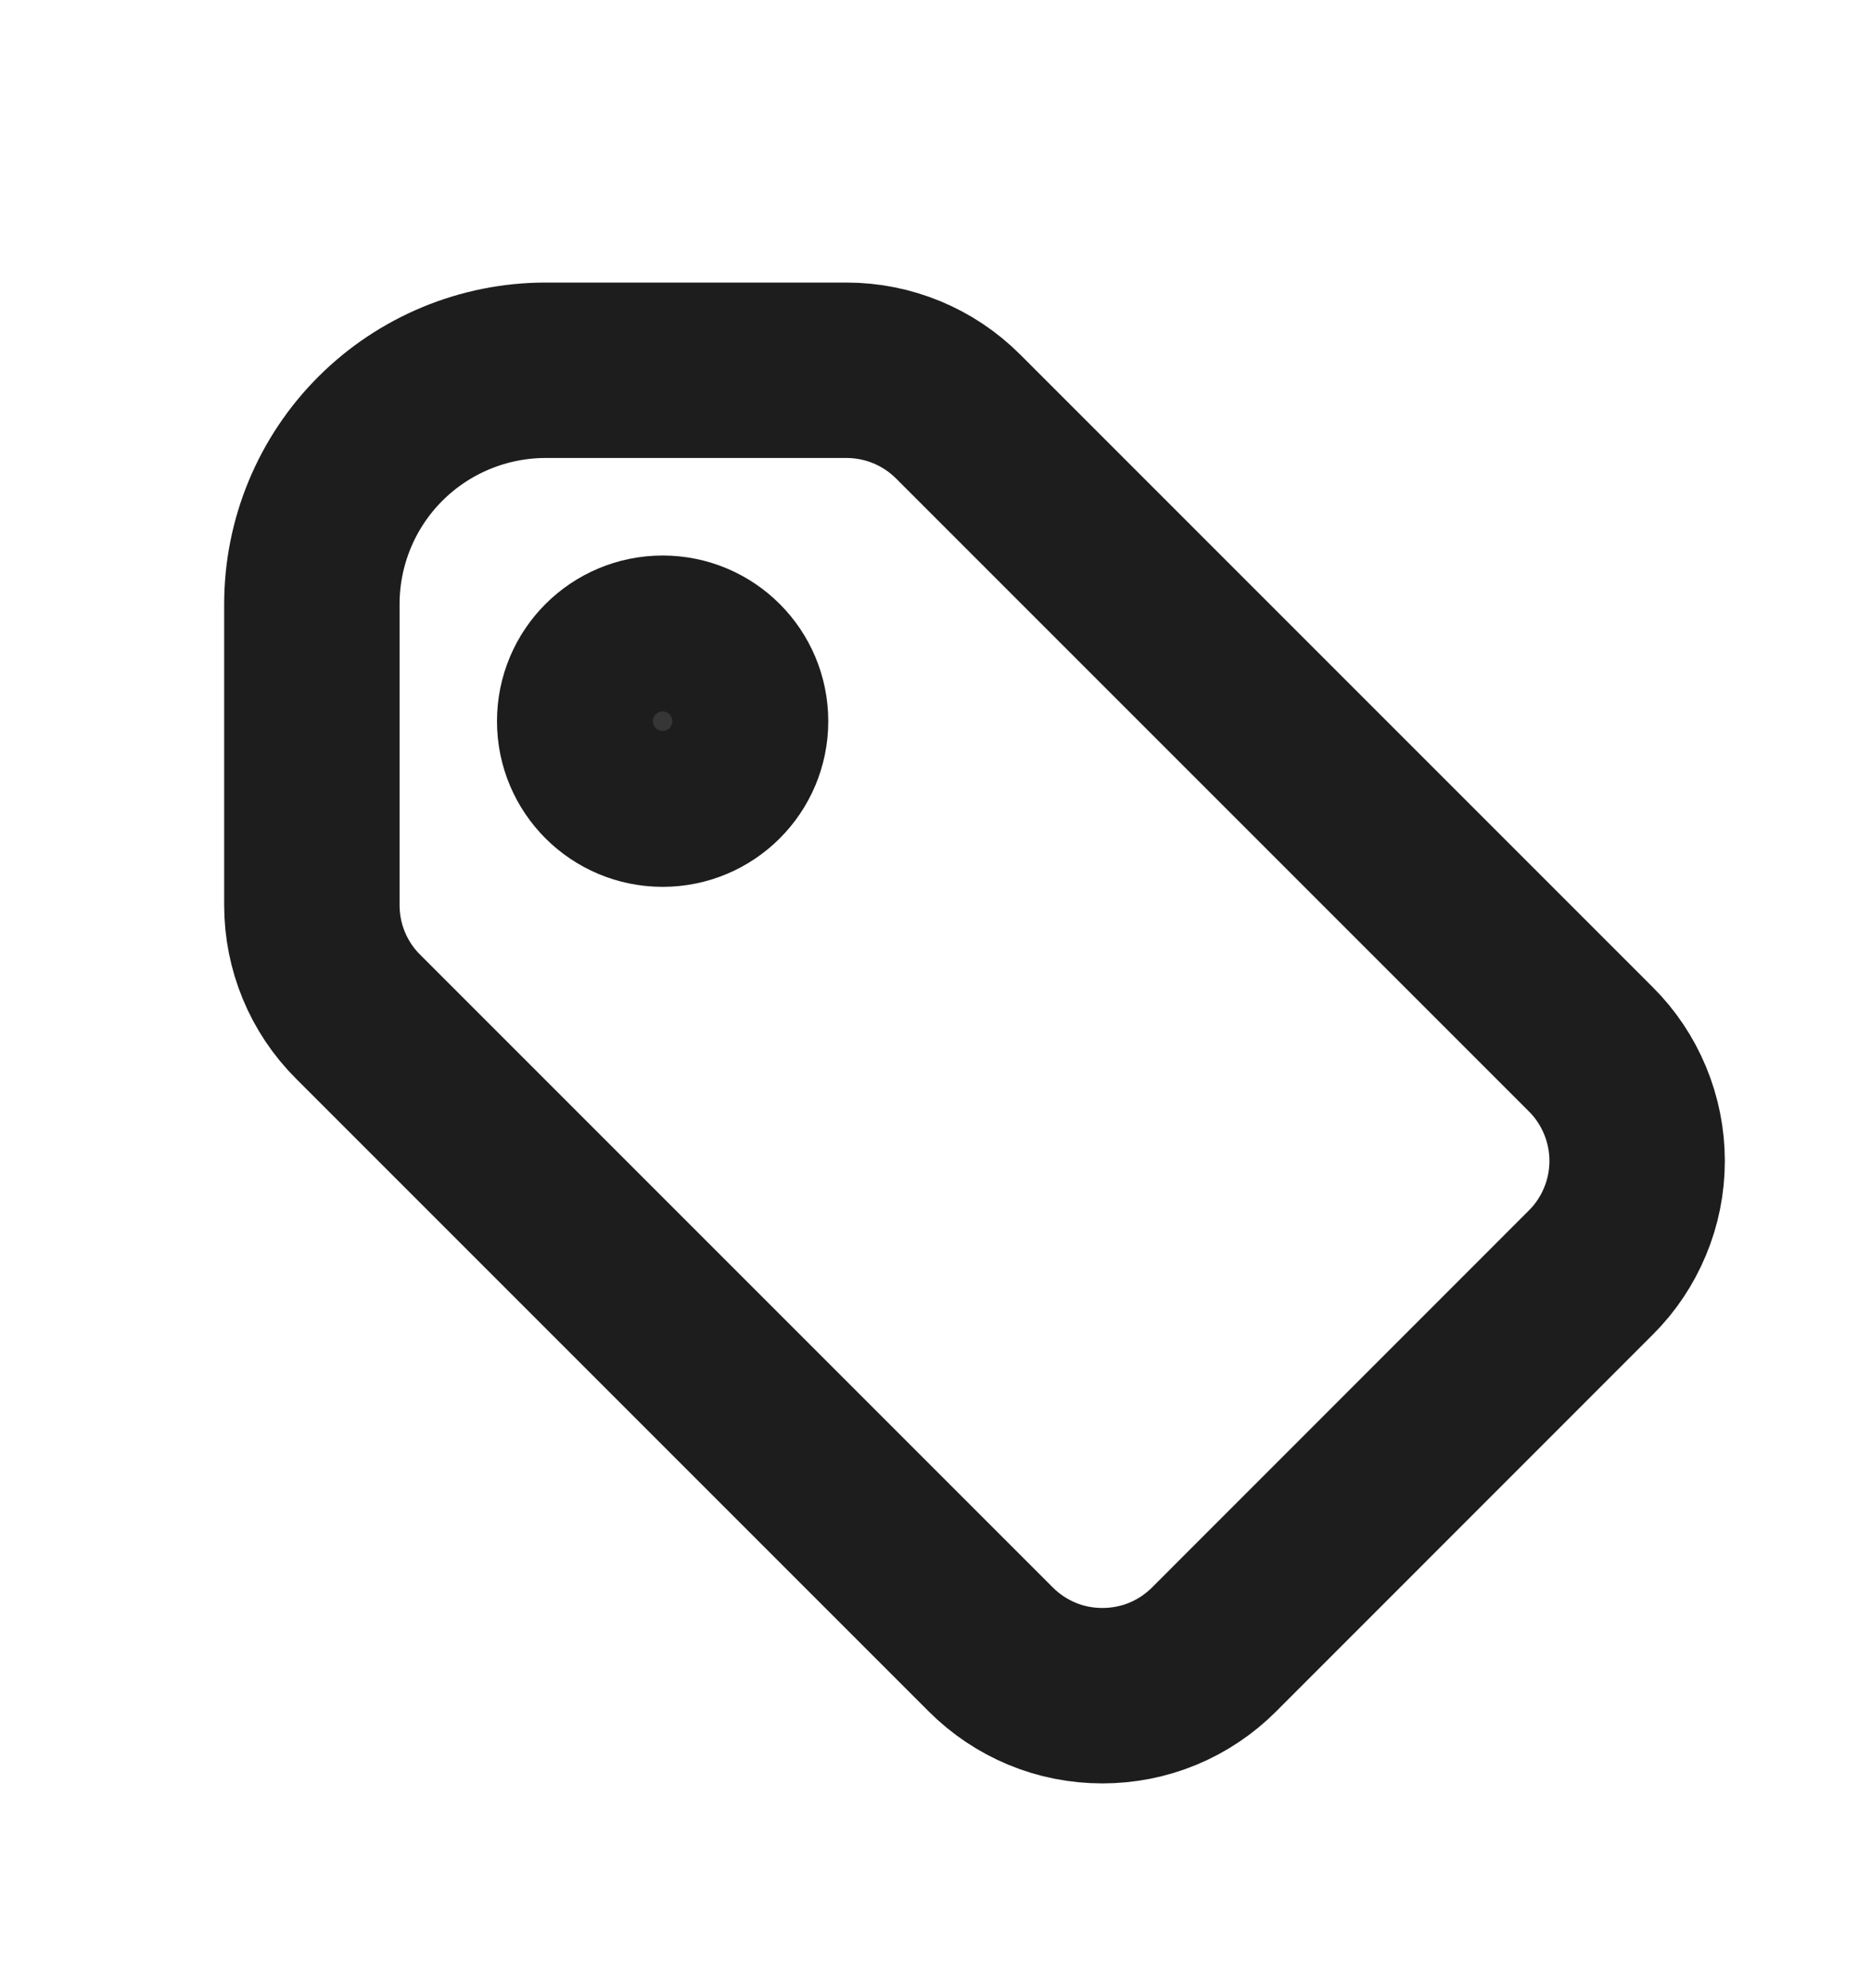
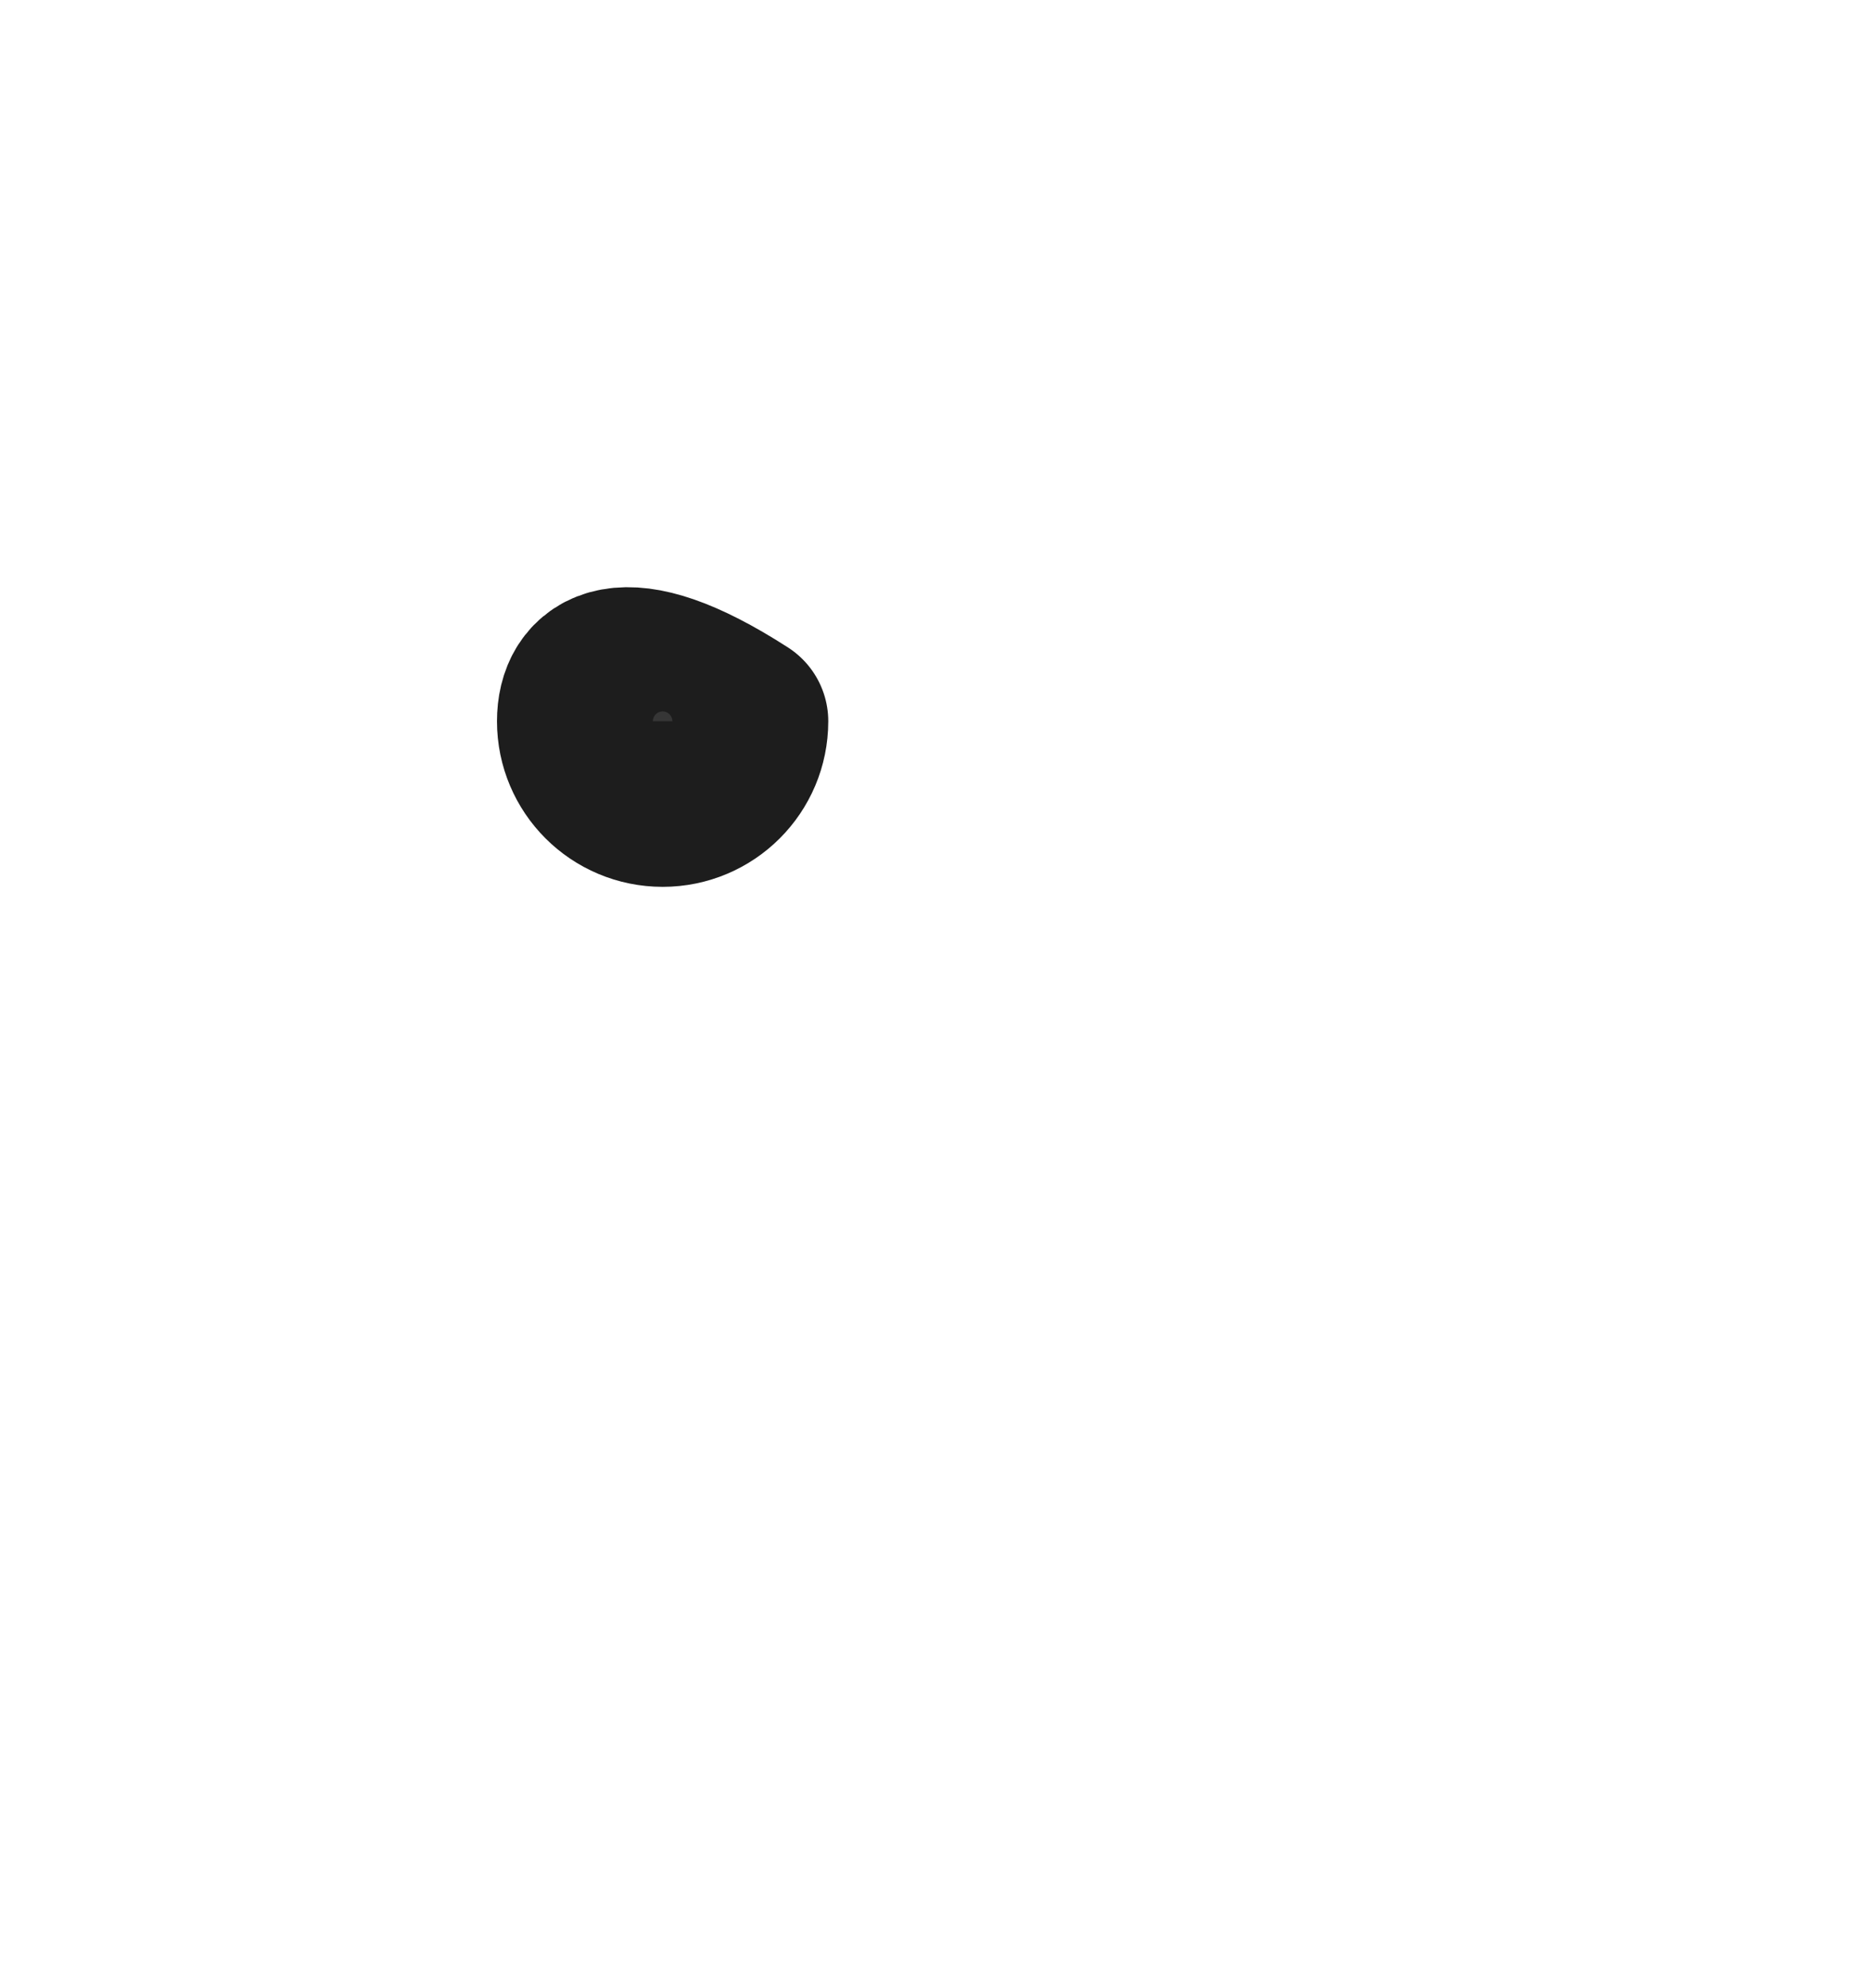
<svg xmlns="http://www.w3.org/2000/svg" width="16" height="17" viewBox="0 0 16 17" fill="none">
  <g clip-path="url(#clip0_381_12863)">
-     <path d="M5.667 6.833C6.035 6.833 6.333 6.535 6.333 6.167C6.333 5.798 6.035 5.5 5.667 5.5C5.298 5.5 5 5.798 5 6.167C5 6.535 5.298 6.833 5.667 6.833Z" fill="#363636" stroke="#1D1D1D" stroke-width="1.5" stroke-linecap="round" stroke-linejoin="round" />
-     <path d="M2.667 5.166V7.739C2.667 8.097 2.808 8.44 3.062 8.693L8.473 14.104C8.598 14.229 8.747 14.329 8.911 14.397C9.074 14.465 9.25 14.499 9.427 14.499C9.604 14.499 9.78 14.465 9.944 14.397C10.108 14.329 10.257 14.229 10.382 14.104L13.604 10.881C13.73 10.756 13.829 10.607 13.897 10.443C13.965 10.28 14 10.104 14 9.927C14 9.749 13.965 9.574 13.897 9.41C13.829 9.246 13.73 9.097 13.604 8.972L8.193 3.561C7.94 3.308 7.597 3.166 7.239 3.166H4.667C4.136 3.166 3.627 3.377 3.252 3.752C2.877 4.127 2.667 4.636 2.667 5.166Z" stroke="#1D1D1D" stroke-width="1.5" stroke-linecap="round" stroke-linejoin="round" />
+     <path d="M5.667 6.833C6.035 6.833 6.333 6.535 6.333 6.167C5.298 5.5 5 5.798 5 6.167C5 6.535 5.298 6.833 5.667 6.833Z" fill="#363636" stroke="#1D1D1D" stroke-width="1.5" stroke-linecap="round" stroke-linejoin="round" />
  </g>
  <defs>
    <clipPath id="clip0_381_12863">
      <rect width="16" height="16" fill="white" transform="translate(0 0.5)" />
    </clipPath>
  </defs>
</svg>